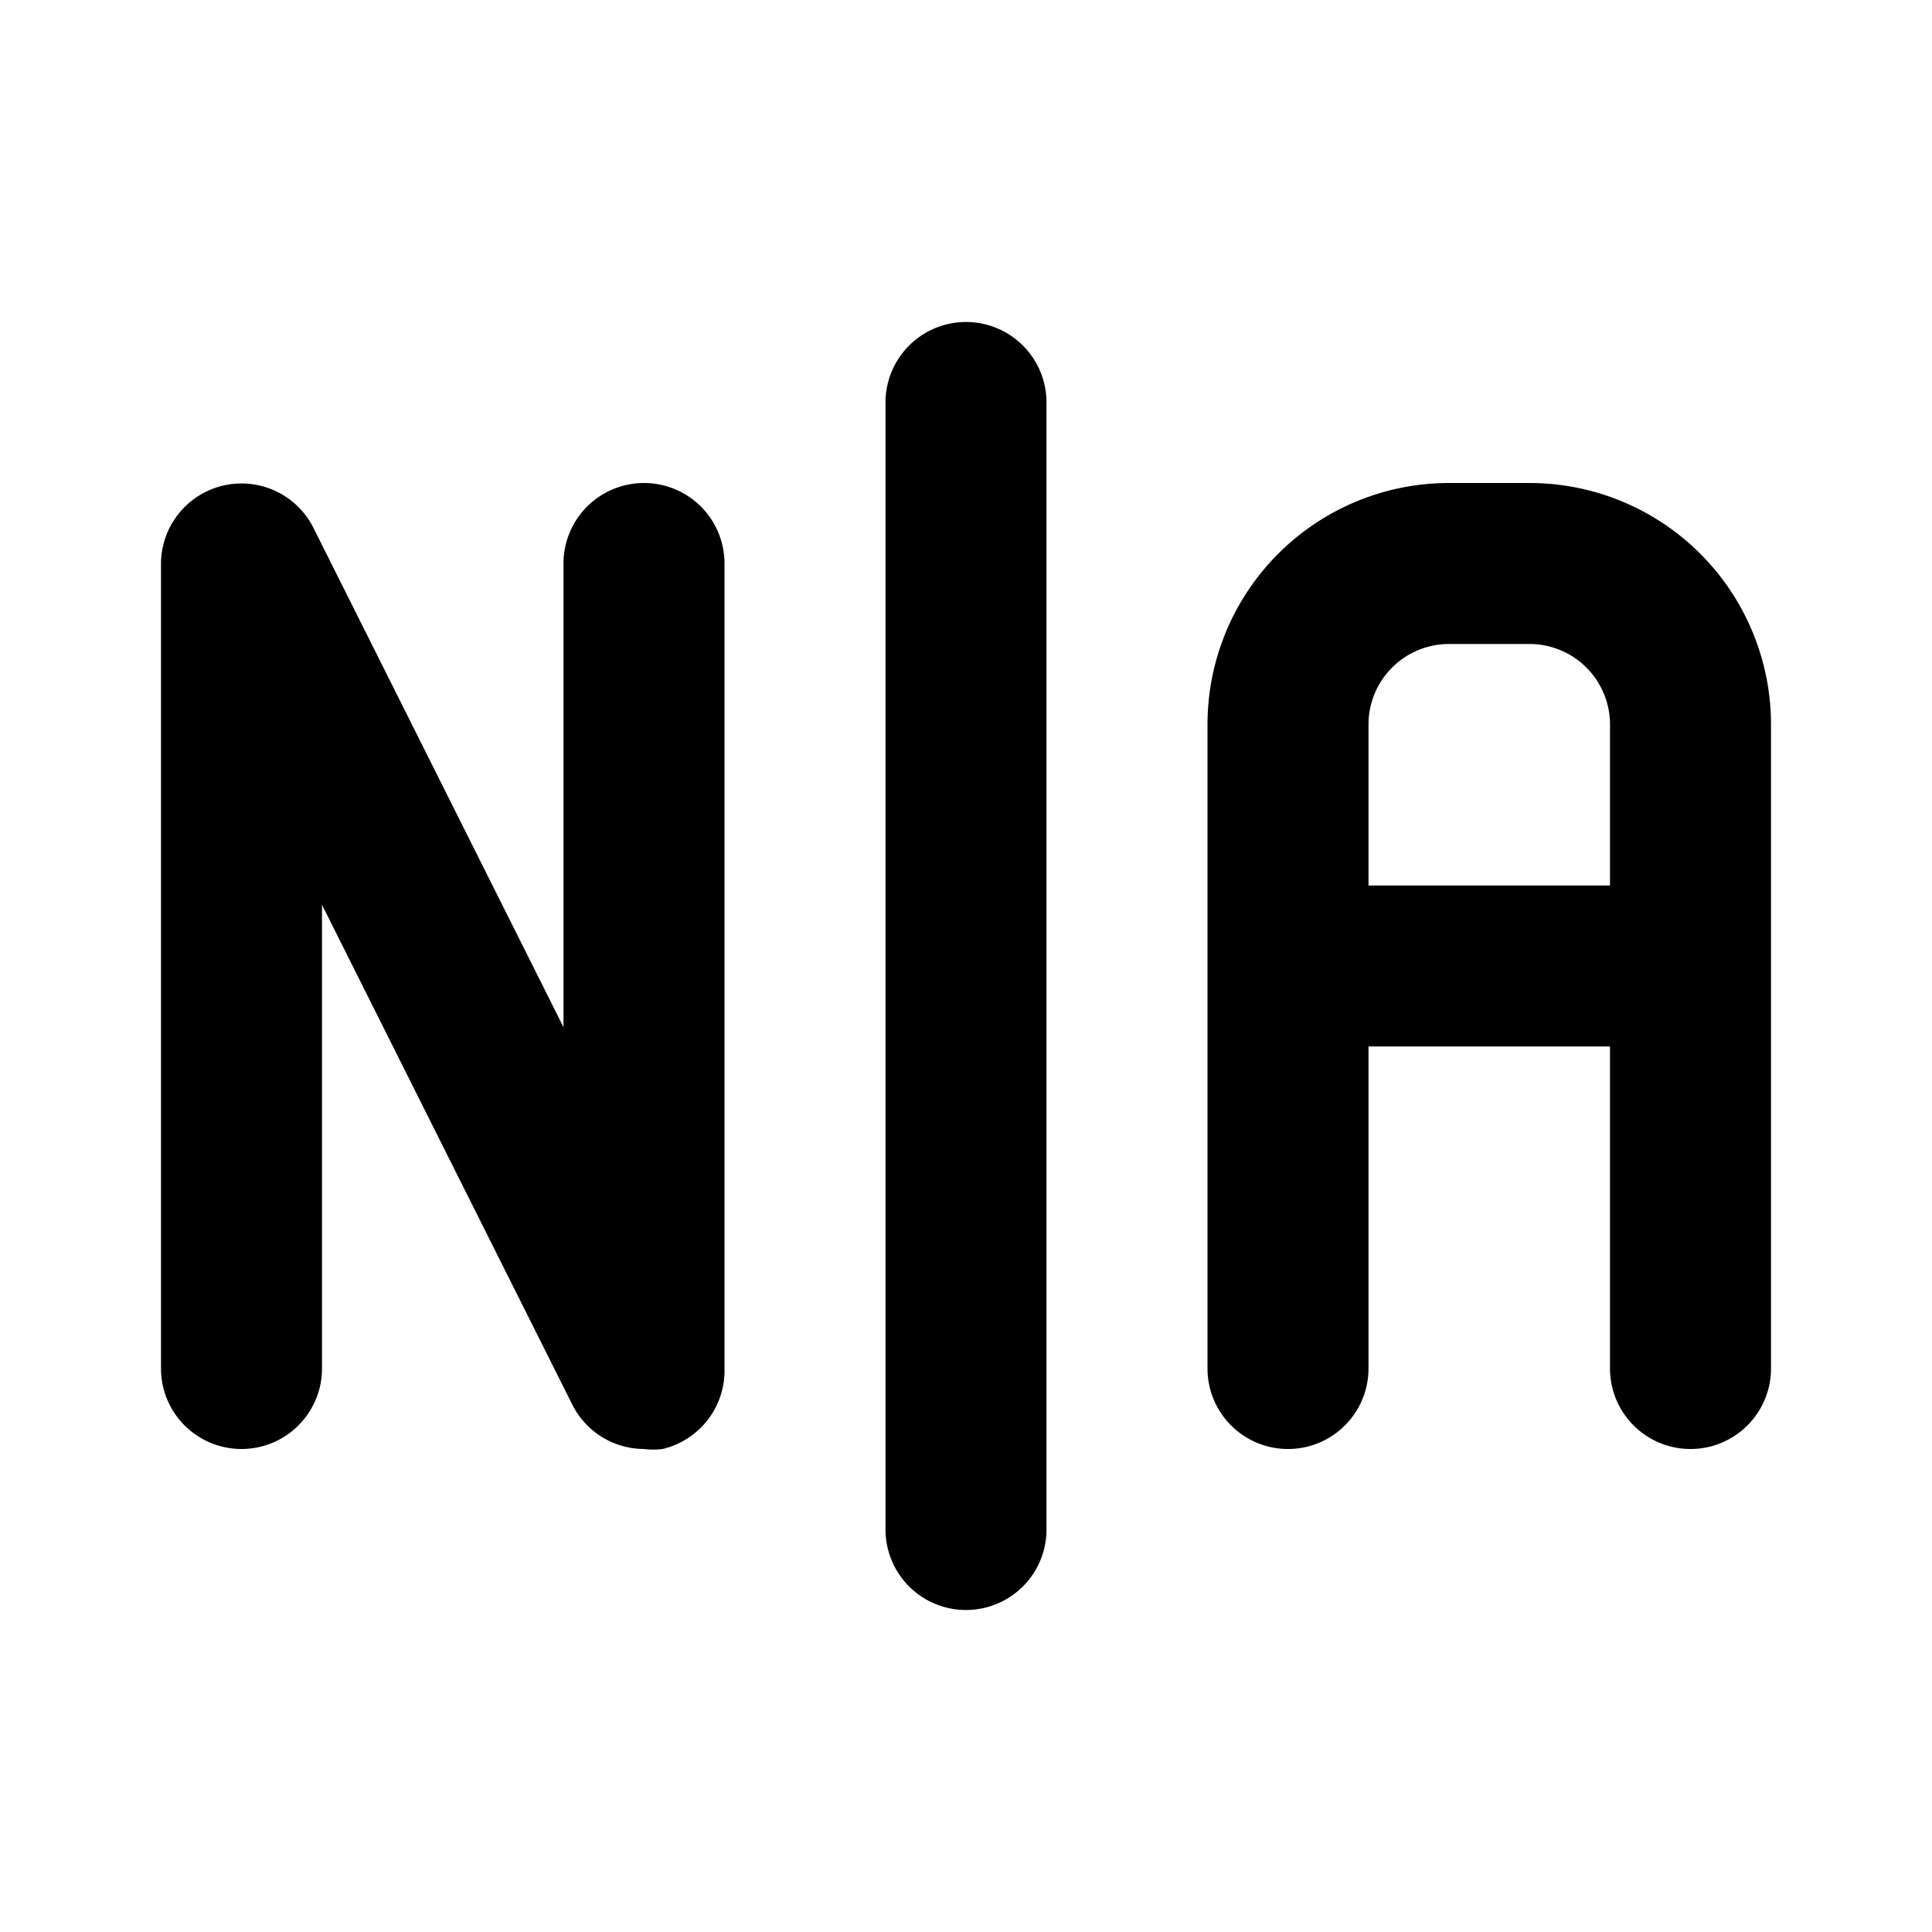
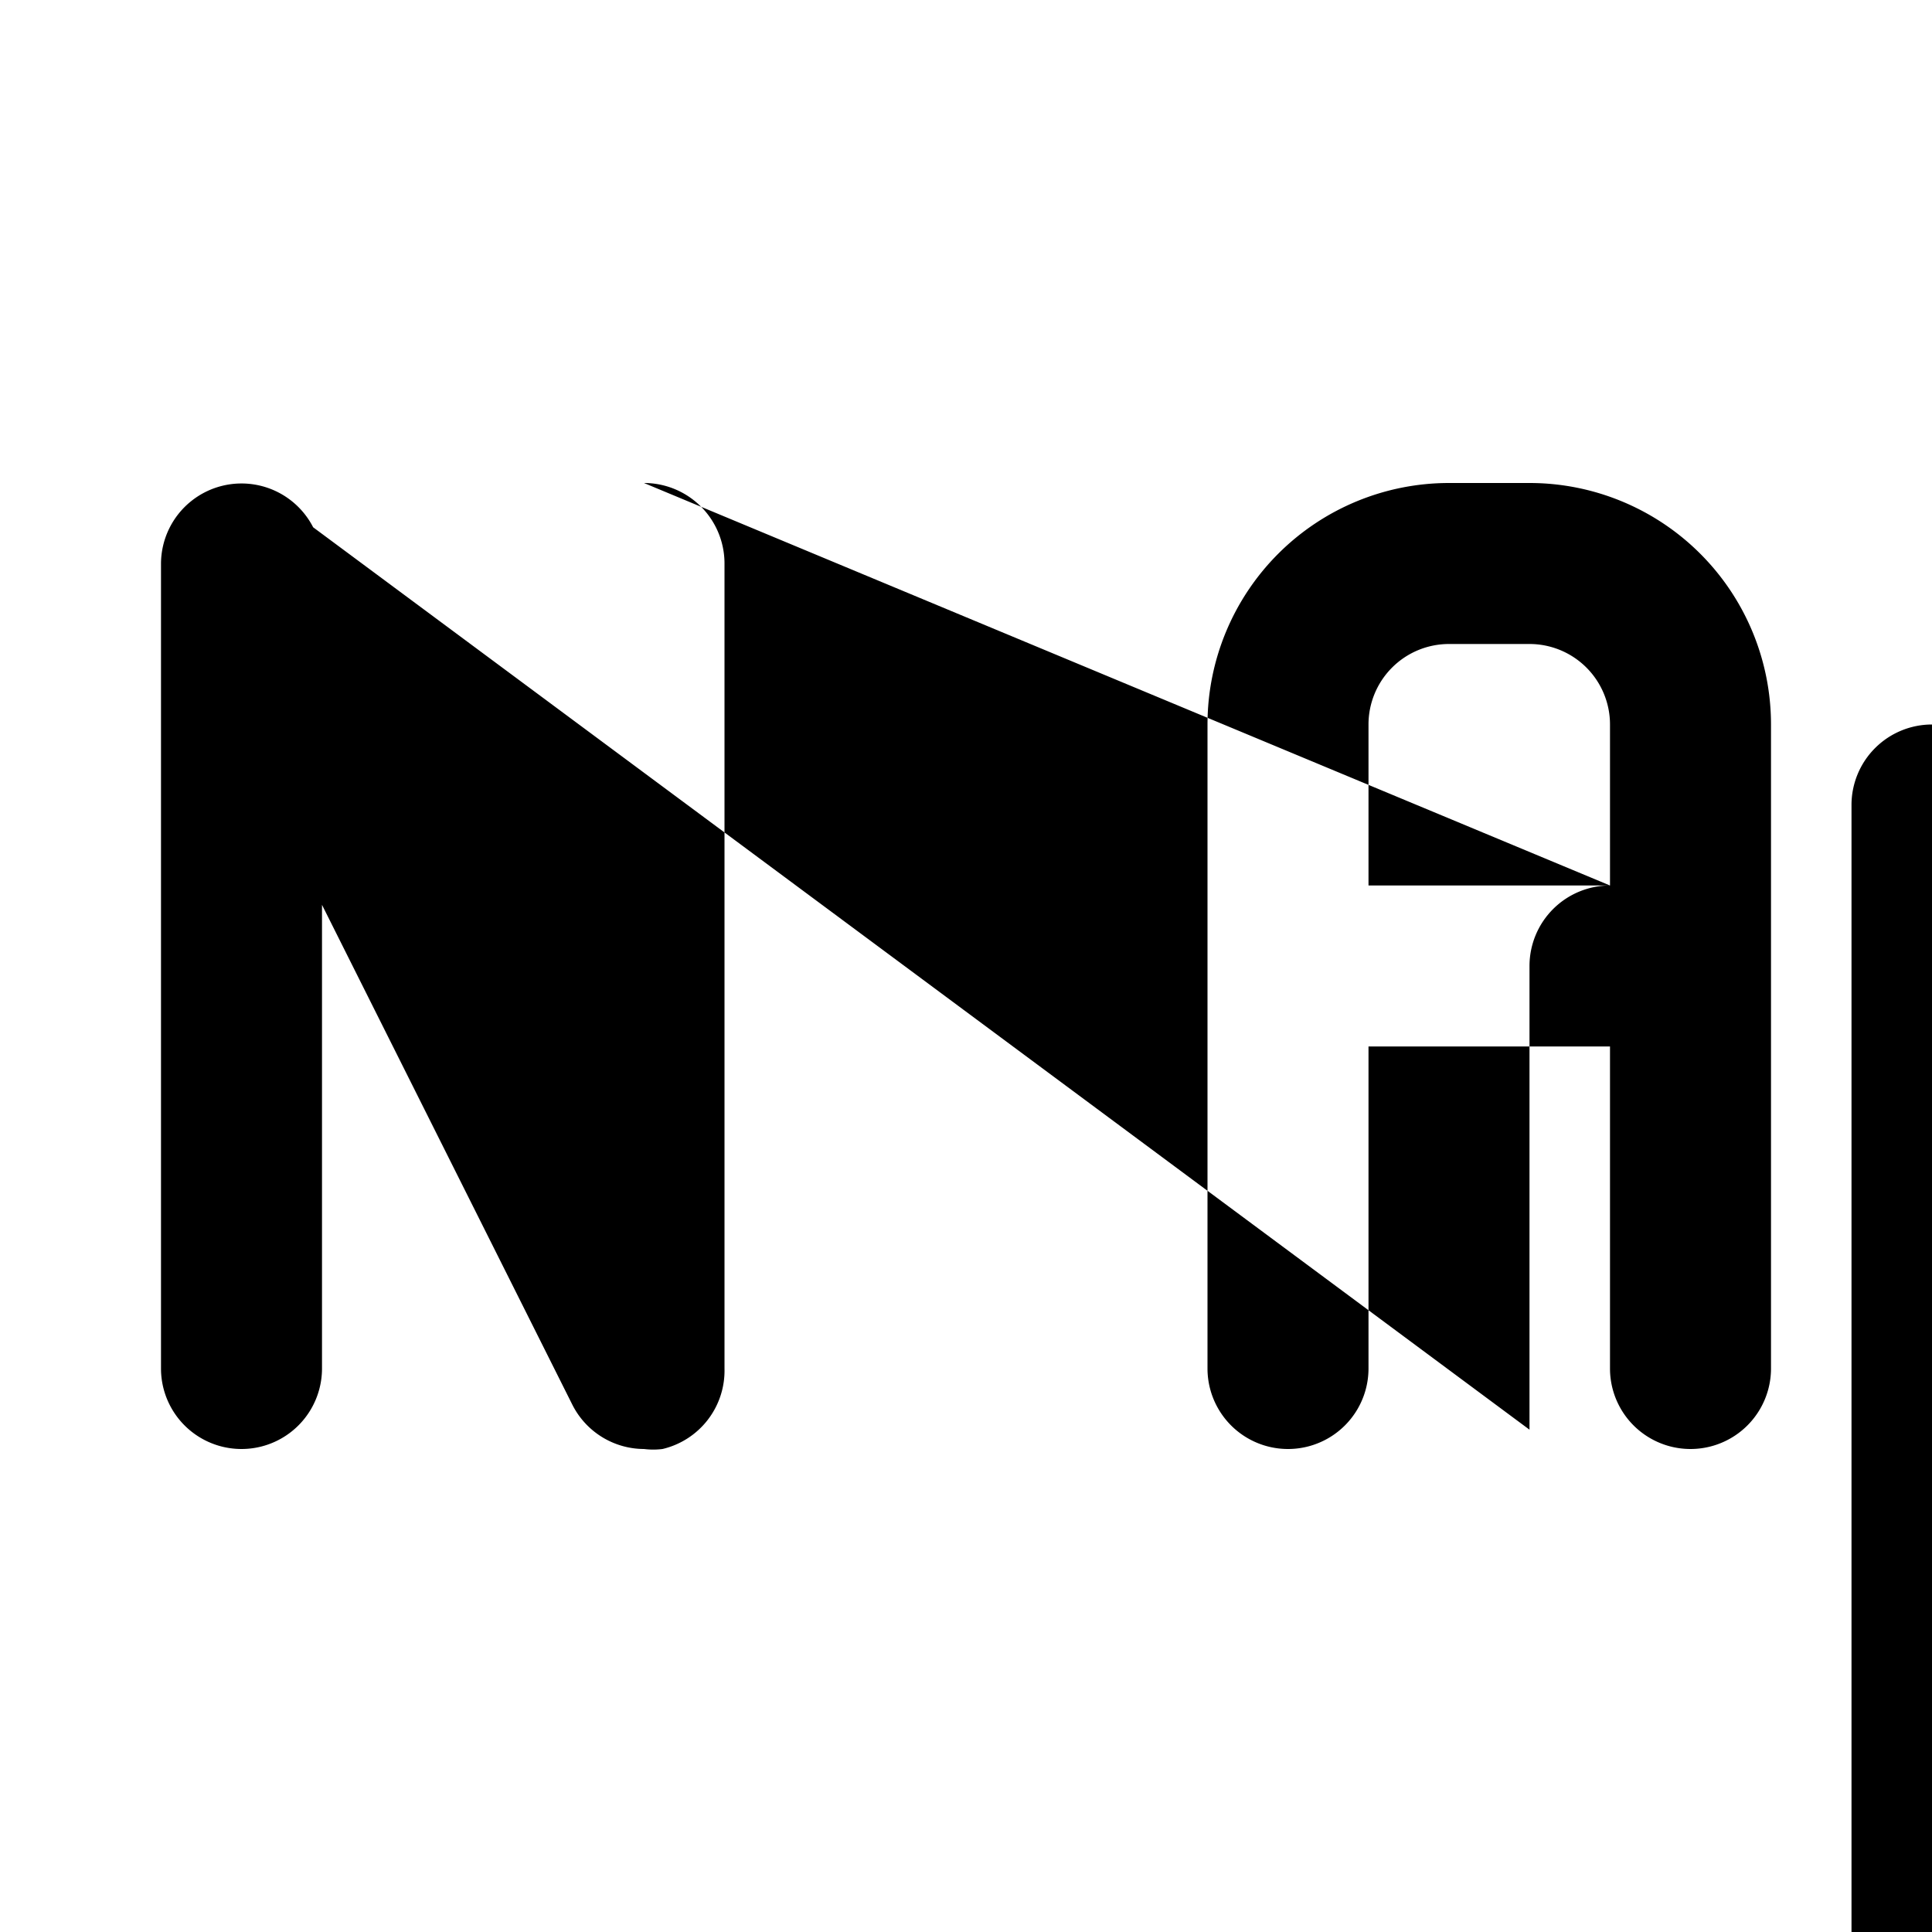
<svg xmlns="http://www.w3.org/2000/svg" viewBox="0 0 24 24">
-   <path d="M19 6h-1a3 3 0 00-3 3v8a1 1 0 002 0v-4h3v4a1 1 0 002 0V9a3 3 0 00-3-3zm1 5h-3V9a1 1 0 011-1h1a1 1 0 011 1zM8 6a1 1 0 00-1 1v5.76L3.89 6.55A1 1 0 002 7v10a1 1 0 002 0v-5.76l3.11 6.21A1 1 0 008 18a.91.91 0 00.23 0A1 1 0 009 17V7a1 1 0 00-1-1zm4-2a1 1 0 00-1 1v14a1 1 0 002 0V5a1 1 0 00-1-1z" />
+   <path d="M19 6h-1a3 3 0 00-3 3v8a1 1 0 002 0v-4h3v4a1 1 0 002 0V9a3 3 0 00-3-3zm1 5h-3V9a1 1 0 011-1h1a1 1 0 011 1za1 1 0 00-1 1v5.76L3.89 6.55A1 1 0 002 7v10a1 1 0 002 0v-5.76l3.11 6.21A1 1 0 008 18a.91.91 0 00.23 0A1 1 0 009 17V7a1 1 0 00-1-1zm4-2a1 1 0 00-1 1v14a1 1 0 002 0V5a1 1 0 00-1-1z" />
</svg>